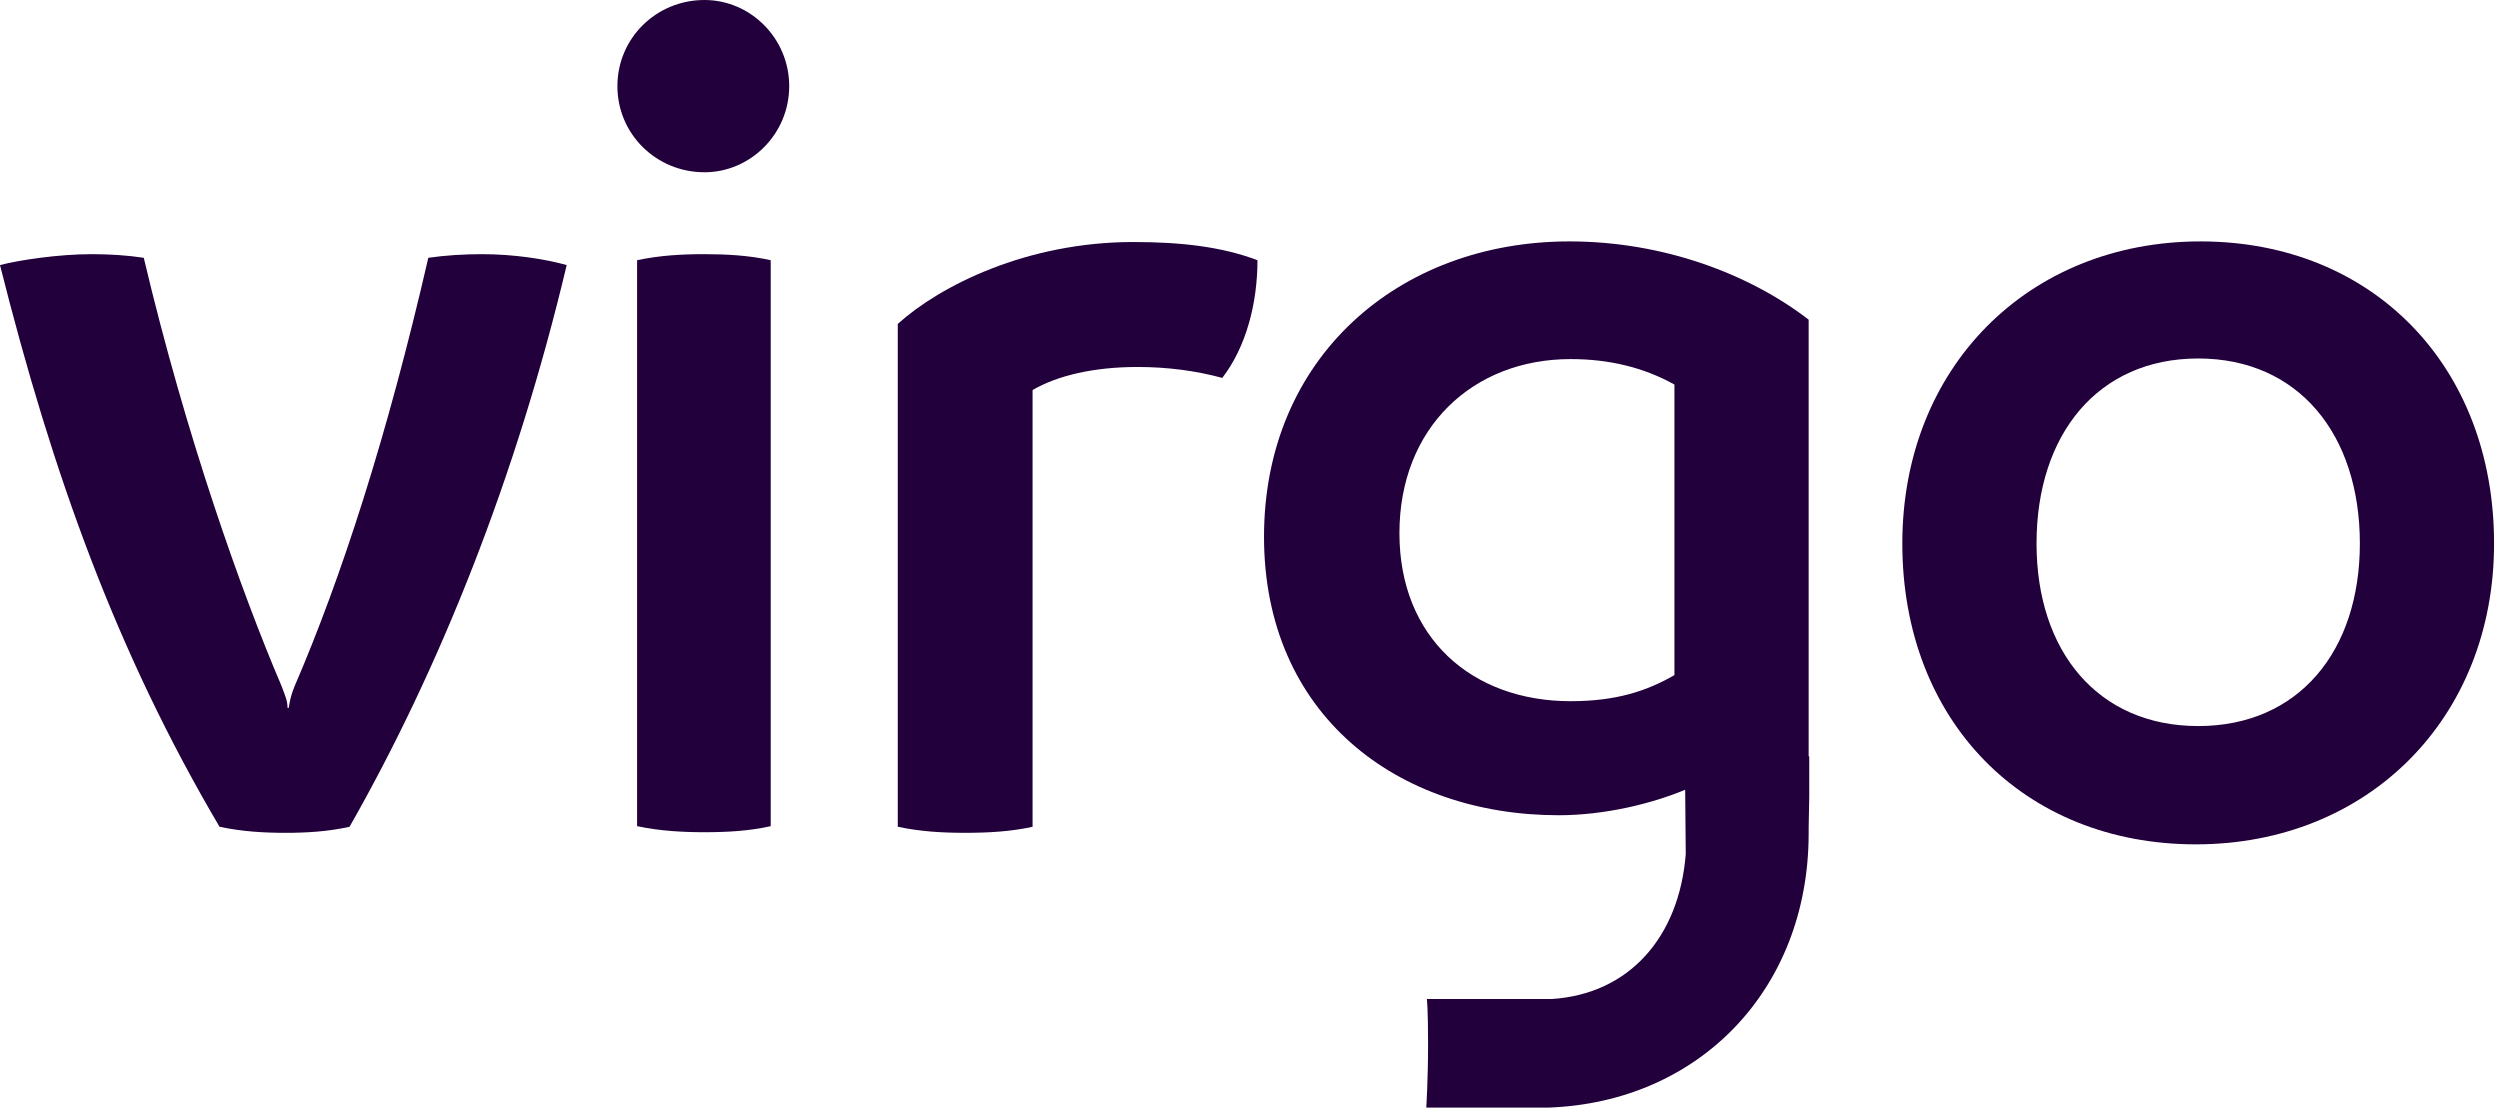
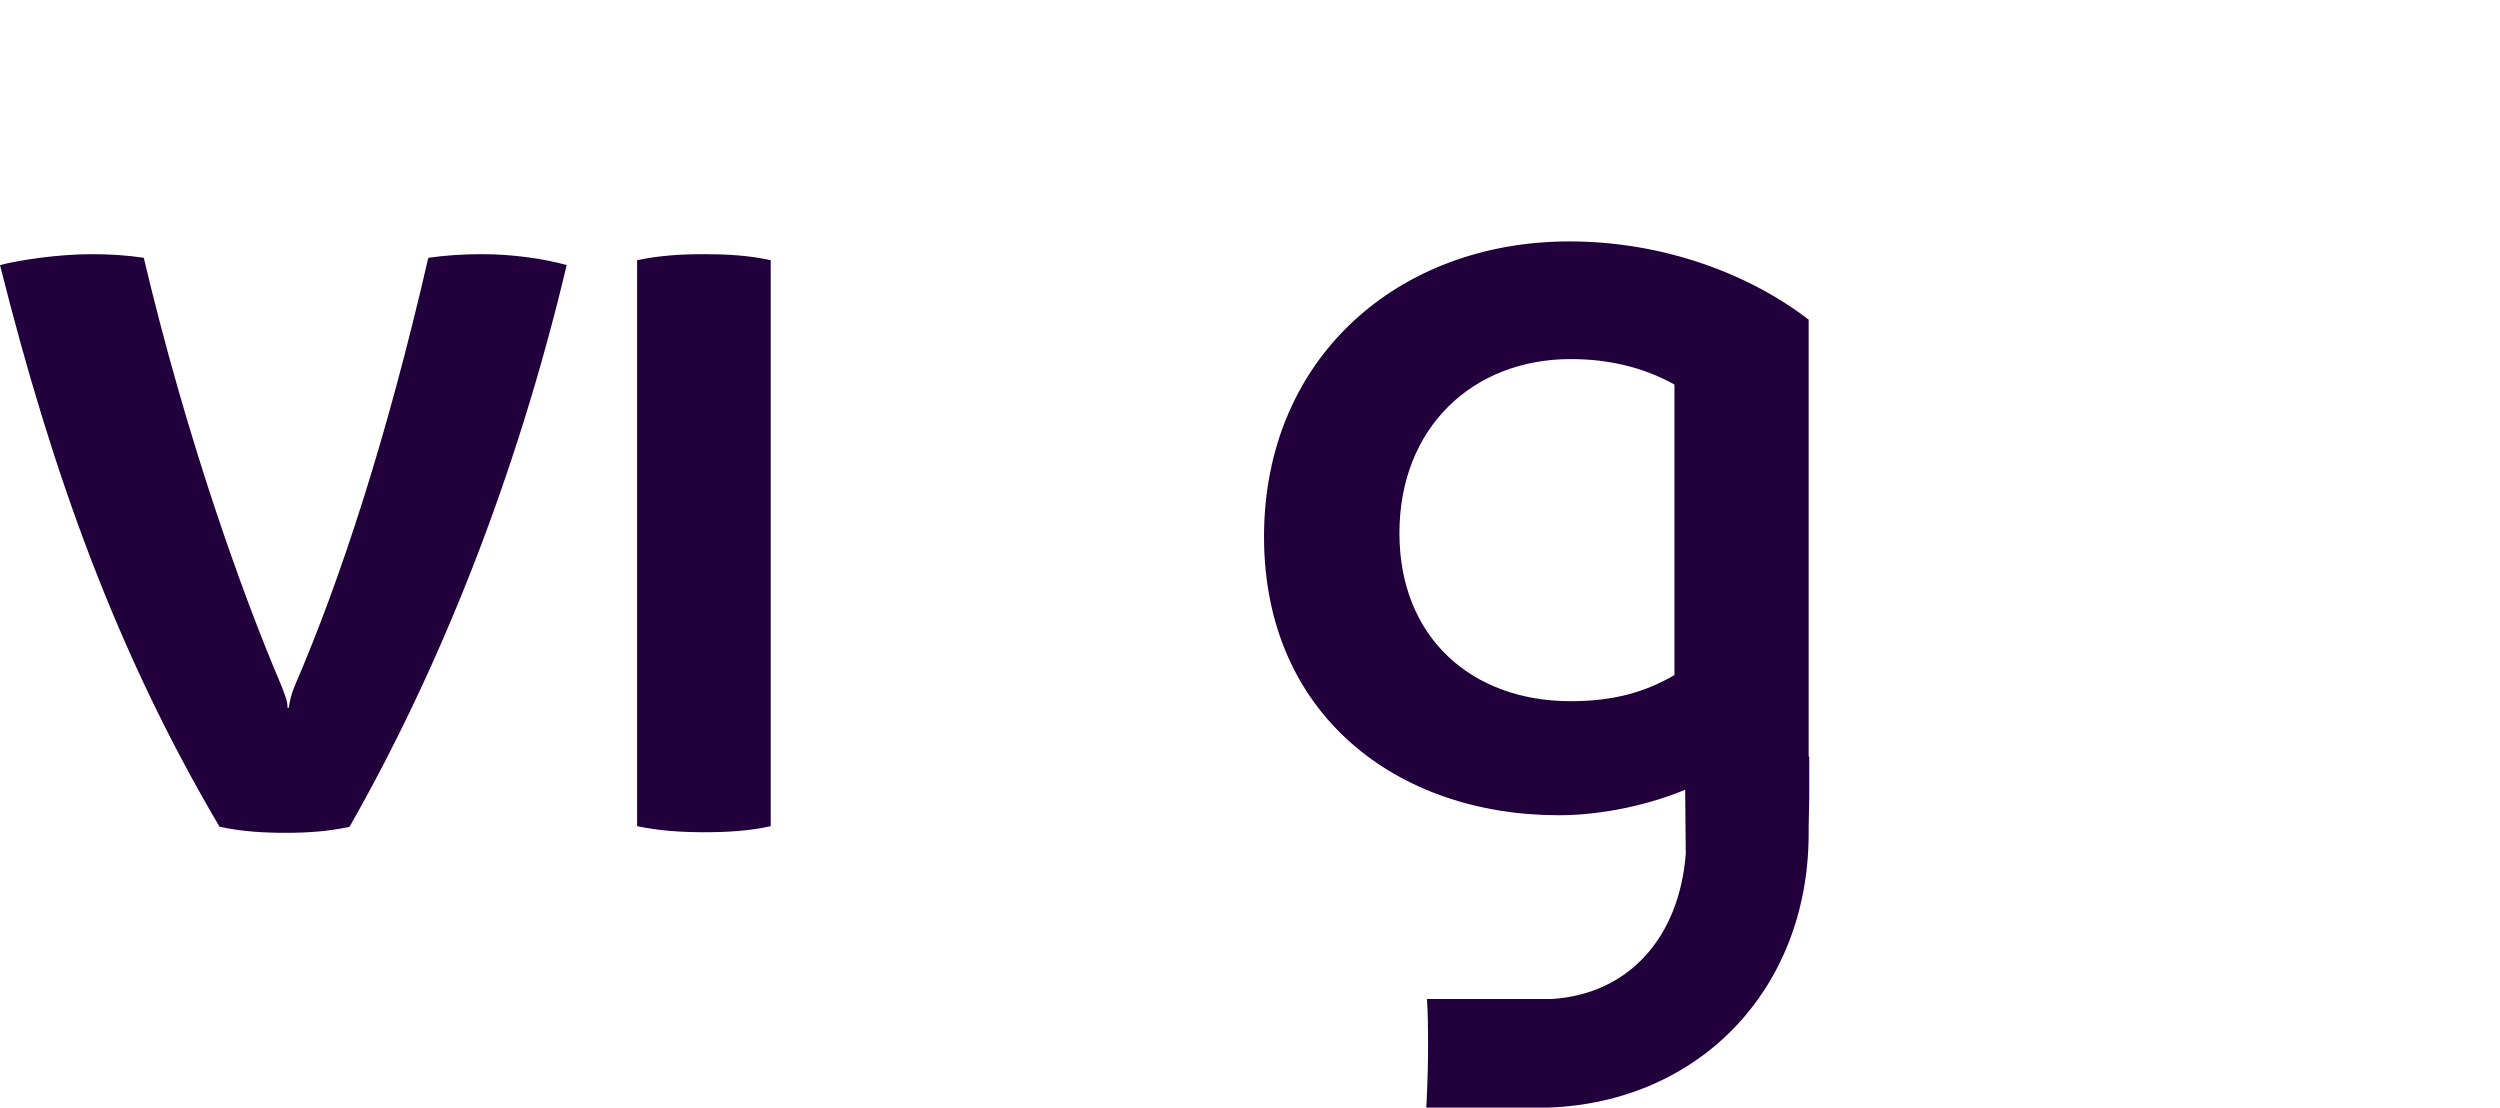
<svg xmlns="http://www.w3.org/2000/svg" width="158" height="70" viewBox="0 0 158 70" fill="none">
  <path d="M27.069 16.293C24.468 27.602 21.564 36.534 18.624 43.357C18.398 43.894 18.322 44.278 18.247 44.737H18.172C18.172 44.278 18.021 43.971 17.794 43.357C15.269 37.454 11.762 27.602 9.086 16.293C8.106 16.139 6.937 16.063 5.806 16.063C3.657 16.063 1.169 16.446 0 16.753C3.355 30.093 7.389 41.249 13.874 52.251C15.306 52.558 16.701 52.635 18.058 52.635C19.34 52.635 20.735 52.558 22.092 52.251C27.747 42.322 32.611 30.247 35.815 16.753C34.458 16.369 32.46 16.063 30.462 16.063C29.293 16.063 28.124 16.139 27.069 16.293Z" fill="#21003B" />
-   <path d="M44.524 0C41.471 0 39.02 2.415 39.02 5.444C39.02 8.472 41.471 10.887 44.524 10.887C47.427 10.887 49.878 8.472 49.878 5.444C49.878 2.415 47.427 0 44.524 0Z" fill="#21003B" />
  <path d="M40.264 16.446V52.213C41.696 52.52 43.167 52.596 44.524 52.596C45.956 52.596 47.351 52.52 48.709 52.213V16.446C47.351 16.139 45.881 16.063 44.524 16.063C43.091 16.063 41.696 16.139 40.264 16.446Z" fill="#21003B" />
-   <path d="M56.739 20.471V52.251C58.171 52.557 59.566 52.634 60.999 52.634C62.431 52.634 63.902 52.557 65.259 52.251V24.649C66.842 23.729 69.142 23.193 71.894 23.193C73.742 23.193 75.551 23.423 77.248 23.883C78.756 21.928 79.472 19.168 79.472 16.446C77.248 15.602 74.684 15.296 71.63 15.296C64.882 15.296 59.416 18.056 56.739 20.471Z" fill="#21003B" />
-   <path d="M139.077 15.257C128.181 15.257 120.227 23.231 120.227 34.348C120.227 45.581 127.917 53.363 138.775 53.363C149.67 53.363 157.625 45.389 157.625 34.348C157.625 23.116 149.934 15.257 139.077 15.257ZM138.926 45.887C132.592 45.887 128.709 41.172 128.709 34.348C128.709 27.448 132.592 22.656 138.926 22.656C145.26 22.656 149.143 27.448 149.143 34.348C149.143 41.172 145.26 45.887 138.926 45.887Z" fill="#21003B" />
  <path d="M114.307 47.804V20.203C110.574 17.327 105.145 15.257 99.189 15.257C88.369 15.257 79.886 22.618 79.886 33.927C79.886 45.159 88.293 51.523 98.51 51.523C101.413 51.523 104.391 50.794 106.503 49.912L106.54 53.976C106.126 59.228 102.959 62.831 98.058 63.138H90.178C90.178 63.138 90.254 63.713 90.254 65.975C90.254 68.237 90.141 70 90.141 70H97.869C107.37 69.655 114.269 62.563 114.307 52.749C114.307 52.596 114.307 52.481 114.307 52.328L114.344 50.372V49.989V47.804H114.307ZM105.824 42.667C104.09 43.664 102.167 44.315 99.264 44.315C93.006 44.315 88.444 40.29 88.444 33.697C88.444 27.026 93.081 22.694 99.264 22.694C101.715 22.694 103.901 23.231 105.824 24.304V42.667Z" fill="#21003B" />
</svg>